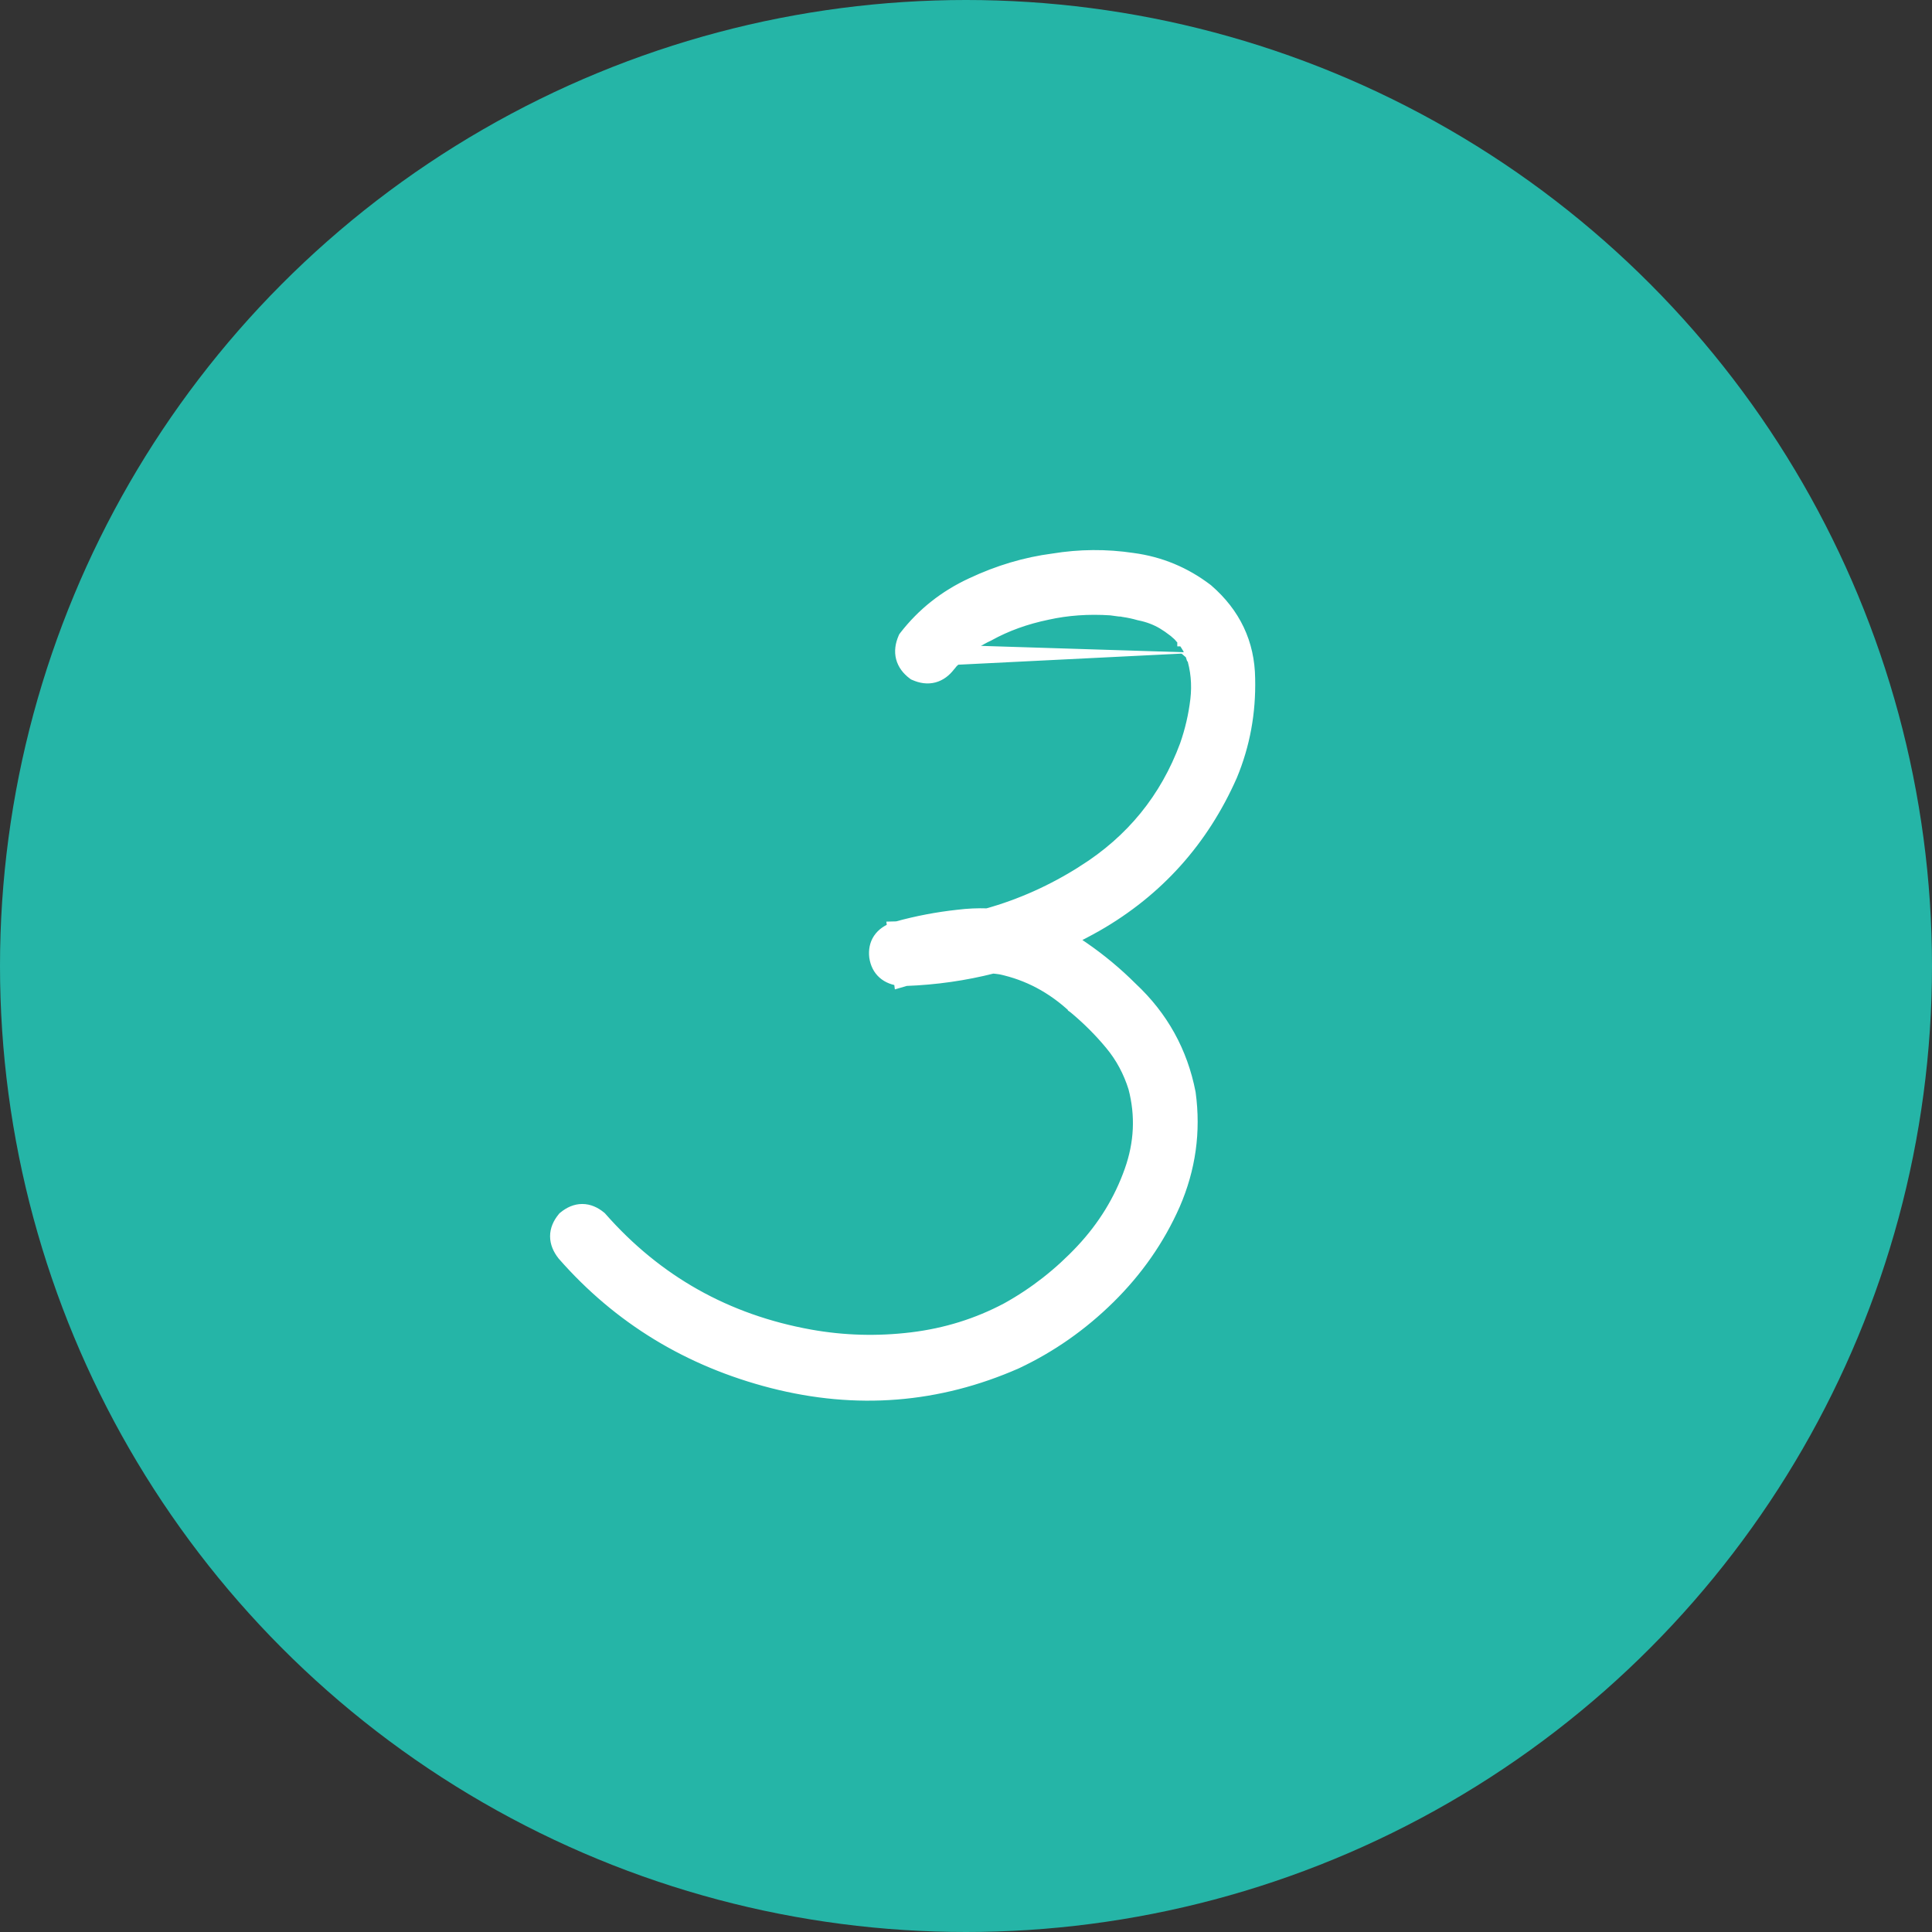
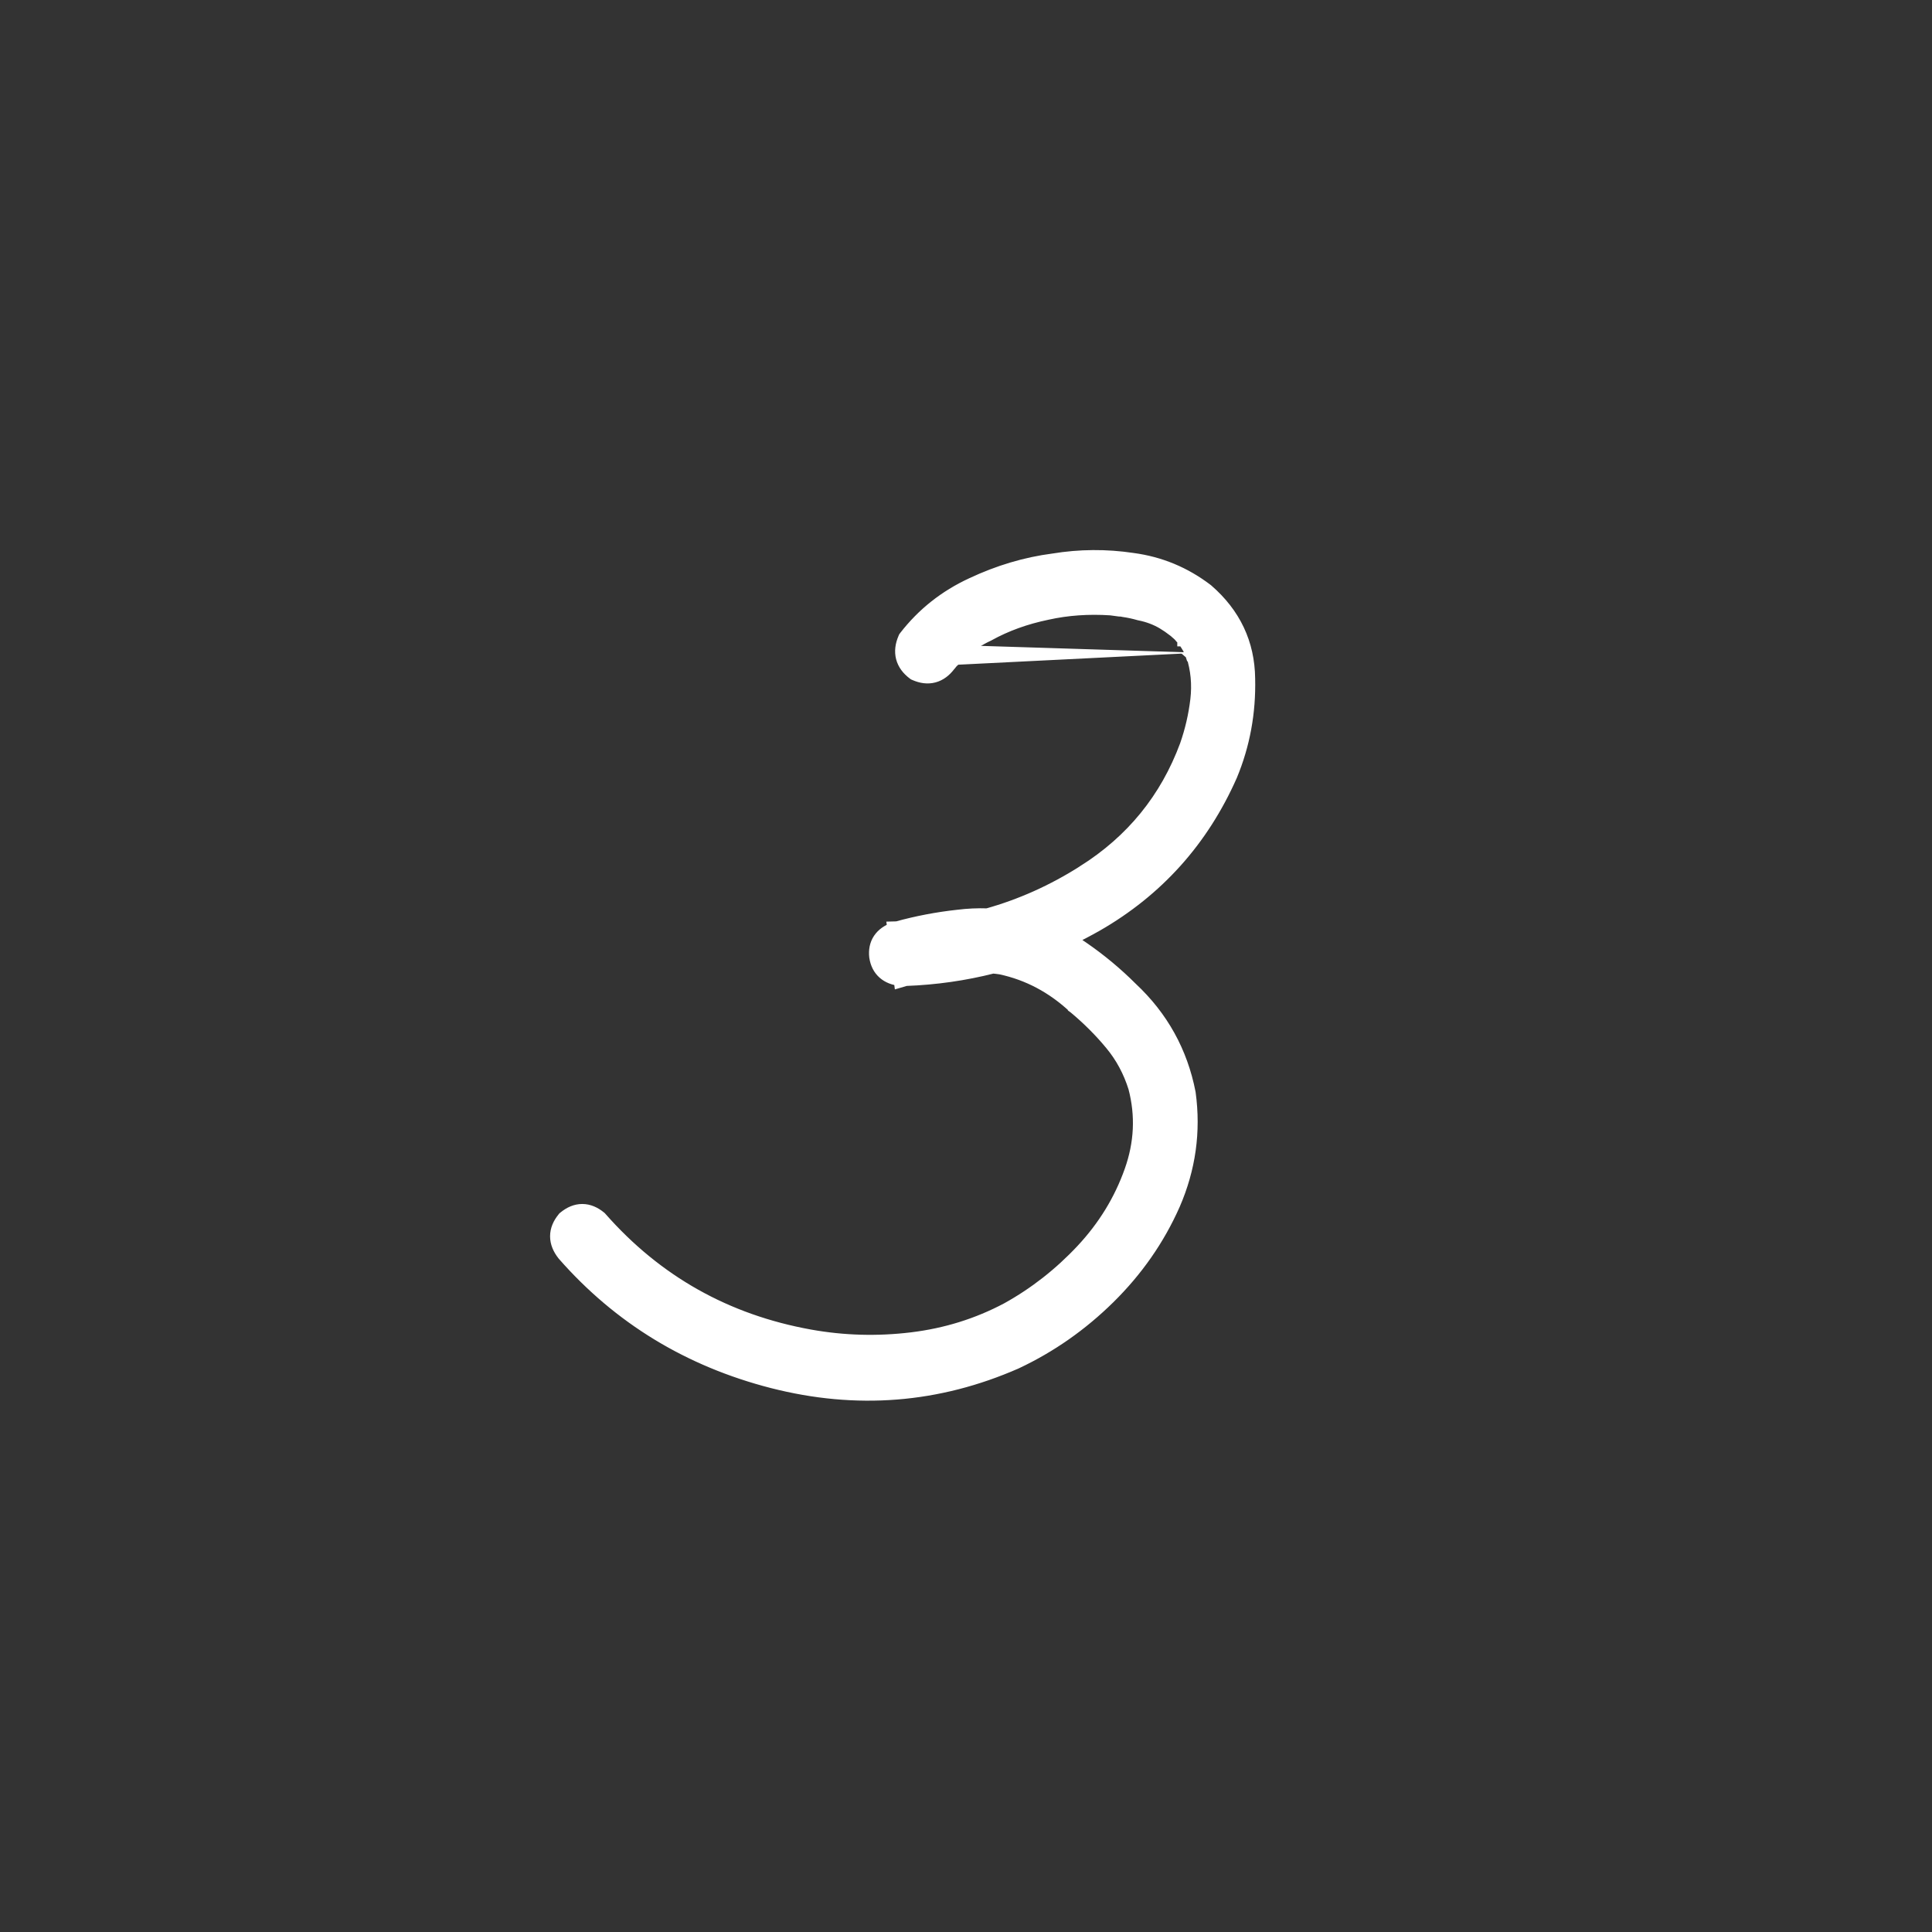
<svg xmlns="http://www.w3.org/2000/svg" width="72" height="72" viewBox="0 0 72 72" fill="none">
  <rect x="0" y="0" width="72" height="72" fill="#333333" stroke="none" />
-   <circle cx="36" cy="36" r="36" fill="#25B5A7" />
-   <path d="M35.359 24.789C35.208 24.986 35.023 25.13 34.798 25.19C34.569 25.251 34.332 25.215 34.101 25.112L34.075 25.101L34.052 25.084C33.847 24.93 33.699 24.739 33.638 24.506C33.578 24.274 33.613 24.034 33.715 23.797L33.727 23.768L33.746 23.742C34.402 22.894 35.229 22.238 36.223 21.778C37.218 21.31 38.229 21.009 39.258 20.876C40.241 20.715 41.224 20.708 42.208 20.855C43.224 20.99 44.146 21.372 44.967 21.999L44.973 22.004L44.979 22.009C45.99 22.885 46.511 23.982 46.526 25.287C46.556 26.552 46.335 27.754 45.863 28.89L45.861 28.895L45.861 28.895C44.794 31.306 43.124 33.166 40.858 34.468L40.857 34.468C40.518 34.66 40.176 34.839 39.83 35.004C40.004 35.107 40.173 35.217 40.34 35.335C40.995 35.786 41.599 36.289 42.153 36.843C43.293 37.909 44.013 39.209 44.309 40.734L44.31 40.741L44.311 40.748C44.504 42.169 44.311 43.547 43.734 44.877L43.733 44.879C43.162 46.169 42.356 47.327 41.317 48.351L41.317 48.351C40.295 49.358 39.147 50.163 37.875 50.762L37.869 50.765L37.869 50.765C34.953 52.048 31.923 52.288 28.791 51.487L28.79 51.487C25.678 50.687 23.084 49.107 21.016 46.748L21.008 46.738L21.008 46.738C20.848 46.535 20.75 46.312 20.75 46.072C20.75 45.832 20.849 45.611 21.011 45.414L21.026 45.395L21.045 45.38C21.241 45.218 21.46 45.119 21.698 45.119C21.936 45.119 22.156 45.218 22.352 45.38L22.367 45.393L22.38 45.408C24.462 47.771 27.061 49.233 30.186 49.796C31.436 50.02 32.7 50.056 33.979 49.901C35.252 49.747 36.439 49.377 37.542 48.791C38.578 48.217 39.509 47.488 40.336 46.605C41.158 45.727 41.763 44.74 42.152 43.642L42.152 43.642C42.522 42.601 42.569 41.566 42.298 40.529C42.106 39.916 41.814 39.374 41.422 38.901C41.017 38.411 40.562 37.957 40.058 37.536L40.047 37.528L40.047 37.527C39.235 36.77 38.319 36.285 37.294 36.065C37.198 36.05 37.101 36.039 37.002 36.03C35.949 36.298 34.865 36.453 33.751 36.494L33.56 36.55L33.553 36.495C33.319 36.468 33.11 36.392 32.947 36.249C32.776 36.099 32.68 35.896 32.645 35.664L32.643 35.654L32.643 35.654C32.617 35.422 32.655 35.202 32.78 35.014C32.904 34.829 33.094 34.702 33.32 34.618L33.322 34.617L33.318 34.589L33.433 34.586C34.175 34.381 34.93 34.237 35.699 34.153C36.068 34.107 36.434 34.09 36.798 34.102C38.048 33.754 39.243 33.218 40.385 32.493L40.385 32.492C42.2 31.347 43.475 29.78 44.215 27.785C44.409 27.23 44.541 26.662 44.61 26.079C44.677 25.502 44.624 24.947 44.452 24.413C44.444 24.395 44.438 24.381 44.434 24.371C44.43 24.363 44.428 24.361 44.429 24.361C44.429 24.361 44.431 24.366 44.435 24.372C44.438 24.376 44.445 24.387 44.457 24.4L44.687 24.325M35.359 24.789L35.964 23.874L35.899 23.917C35.889 23.923 35.882 23.929 35.875 23.933L35.878 23.938L35.835 23.981C35.827 23.988 35.819 23.994 35.811 24C35.838 24.026 35.868 24.045 35.897 24.059C35.907 24.064 35.916 24.067 35.925 24.071C35.933 24.074 35.941 24.077 35.949 24.079C35.975 24.088 35.999 24.093 36.019 24.096C36.026 24.097 36.033 24.098 36.038 24.099C36.046 24.099 36.052 24.1 36.056 24.1C36.06 24.095 36.065 24.09 36.069 24.083M35.359 24.789C35.391 24.755 35.42 24.718 35.448 24.679M35.359 24.789L35.676 24.114M44.687 24.325L44.474 24.416C44.493 24.433 44.528 24.459 44.579 24.472C44.62 24.482 44.674 24.484 44.729 24.463C44.715 24.417 44.701 24.371 44.687 24.325ZM44.687 24.325C44.676 24.3 44.667 24.281 44.66 24.266L44.406 24.34L44.385 24.275L44.372 24.237L44.322 24.153L44.257 24.045C44.22 23.983 44.177 23.915 44.127 23.84L44.127 23.84L44.127 23.84L44.127 23.839L44.127 23.839L44.127 23.839L44.127 23.839L44.126 23.839L44.126 23.839L44.126 23.839L44.126 23.839L44.126 23.839L44.126 23.839L44.126 23.839L44.126 23.839L44.126 23.839L44.126 23.839L44.126 23.838L44.126 23.838L44.126 23.838L44.126 23.838L44.126 23.838L44.126 23.838L44.126 23.838L44.125 23.838L44.125 23.838L44.125 23.838L44.125 23.838L44.125 23.838L44.125 23.838L44.125 23.838L44.125 23.838L44.125 23.838L44.125 23.838L44.125 23.838L44.125 23.837L44.125 23.837L44.125 23.837L44.125 23.837L44.125 23.837L44.125 23.837L44.124 23.837L44.124 23.837L44.124 23.837L44.124 23.837L44.124 23.837L44.124 23.837L44.124 23.837L44.124 23.837L44.124 23.837L44.124 23.837L44.124 23.837L44.124 23.837L44.124 23.837L44.124 23.837L44.124 23.837L44.124 23.837L44.124 23.837L44.124 23.837L44.124 23.837L44.124 23.837L44.124 23.837L44.124 23.837L44.124 23.836L44.124 23.836L44.124 23.836L44.124 23.836L44.124 23.836L44.124 23.836L44.124 23.836L44.123 23.836L44.123 23.836L44.123 23.836L44.123 23.836L44.123 23.836L44.123 23.836L44.123 23.836L44.123 23.836L44.123 23.836L44.123 23.836L44.123 23.836L44.123 23.836L44.123 23.836L44.123 23.836L44.123 23.836L44.123 23.836L44.123 23.836L44.123 23.836L44.123 23.836L44.123 23.836L44.123 23.836L44.123 23.836L44.123 23.836L44.123 23.836L44.123 23.836L44.123 23.836L44.123 23.836L44.123 23.836L44.123 23.836L44.037 23.75L44.027 23.74L44.019 23.729C43.973 23.672 43.922 23.621 43.864 23.575L43.853 23.566L43.844 23.556C43.828 23.54 43.795 23.513 43.742 23.472L43.738 23.47L43.738 23.47C43.617 23.376 43.49 23.288 43.355 23.207C43.095 23.052 42.8 22.939 42.468 22.873L42.458 22.871L42.448 22.868C42.258 22.814 42.069 22.773 41.88 22.746L41.867 22.744L41.854 22.741C41.816 22.732 41.779 22.727 41.743 22.727H41.725L41.708 22.725C41.611 22.711 41.508 22.697 41.397 22.683C40.562 22.628 39.772 22.684 39.026 22.85L39.022 22.851L39.022 22.851C38.214 23.018 37.486 23.282 36.837 23.641L36.829 23.646L36.821 23.65C36.646 23.73 36.478 23.824 36.317 23.931L36.307 23.938L36.307 23.938C36.246 23.974 36.184 24.018 36.12 24.069L36.112 24.076L36.102 24.082L36.085 24.055M36.085 24.055C36.088 24.05 36.091 24.043 36.094 24.036C36.099 24.021 36.105 24.002 36.108 23.98C36.115 23.932 36.109 23.862 36.063 23.799C36.037 23.818 36.01 23.837 35.984 23.858C36.014 23.891 36.04 23.933 36.055 23.988C36.058 23.999 36.061 24.01 36.063 24.022M36.085 24.055L36.102 24.082L36.102 24.082L36.102 24.082L36.102 24.082L36.102 24.082L36.099 24.084L36.086 24.093L36.059 24.111M36.085 24.055C36.081 24.063 36.078 24.069 36.075 24.073C36.073 24.077 36.071 24.08 36.069 24.083M36.063 24.022C36.063 24.022 36.063 24.022 36.063 24.022ZM36.063 24.022C36.066 24.041 36.068 24.061 36.069 24.083M35.676 24.114C35.59 24.189 35.507 24.266 35.427 24.346M35.676 24.114C35.679 24.117 35.681 24.119 35.684 24.122C35.742 24.18 35.809 24.191 35.834 24.194C35.863 24.197 35.886 24.194 35.897 24.193C35.919 24.19 35.937 24.184 35.942 24.182C35.958 24.177 35.973 24.17 35.982 24.166C35.985 24.164 35.987 24.163 35.989 24.162L35.99 24.162L36.007 24.153L36.026 24.144L36.012 24.158L36.002 24.168L35.991 24.176C35.855 24.285 35.726 24.401 35.603 24.523L35.427 24.346M35.676 24.114L35.448 24.679M35.427 24.346L35.255 24.518L35.463 24.657C35.458 24.664 35.453 24.672 35.448 24.679M35.427 24.346L35.603 24.523L35.518 24.609L35.448 24.679" fill="white" stroke="white" stroke-width="0.5" />
+   <path d="M35.359 24.789C35.208 24.986 35.023 25.13 34.798 25.19C34.569 25.251 34.332 25.215 34.101 25.112L34.075 25.101L34.052 25.084C33.847 24.93 33.699 24.739 33.638 24.506C33.578 24.274 33.613 24.034 33.715 23.797L33.727 23.768L33.746 23.742C34.402 22.894 35.229 22.238 36.223 21.778C37.218 21.31 38.229 21.009 39.258 20.876C40.241 20.715 41.224 20.708 42.208 20.855C43.224 20.99 44.146 21.372 44.967 21.999L44.973 22.004L44.979 22.009C45.99 22.885 46.511 23.982 46.526 25.287C46.556 26.552 46.335 27.754 45.863 28.89L45.861 28.895L45.861 28.895C44.794 31.306 43.124 33.166 40.858 34.468L40.857 34.468C40.518 34.66 40.176 34.839 39.83 35.004C40.004 35.107 40.173 35.217 40.34 35.335C40.995 35.786 41.599 36.289 42.153 36.843C43.293 37.909 44.013 39.209 44.309 40.734L44.31 40.741L44.311 40.748C44.504 42.169 44.311 43.547 43.734 44.877L43.733 44.879C43.162 46.169 42.356 47.327 41.317 48.351L41.317 48.351C40.295 49.358 39.147 50.163 37.875 50.762L37.869 50.765L37.869 50.765C34.953 52.048 31.923 52.288 28.791 51.487L28.79 51.487C25.678 50.687 23.084 49.107 21.016 46.748L21.008 46.738L21.008 46.738C20.848 46.535 20.75 46.312 20.75 46.072C20.75 45.832 20.849 45.611 21.011 45.414L21.026 45.395L21.045 45.38C21.241 45.218 21.46 45.119 21.698 45.119C21.936 45.119 22.156 45.218 22.352 45.38L22.367 45.393L22.38 45.408C24.462 47.771 27.061 49.233 30.186 49.796C31.436 50.02 32.7 50.056 33.979 49.901C35.252 49.747 36.439 49.377 37.542 48.791C38.578 48.217 39.509 47.488 40.336 46.605C41.158 45.727 41.763 44.74 42.152 43.642L42.152 43.642C42.522 42.601 42.569 41.566 42.298 40.529C42.106 39.916 41.814 39.374 41.422 38.901C41.017 38.411 40.562 37.957 40.058 37.536L40.047 37.528L40.047 37.527C39.235 36.77 38.319 36.285 37.294 36.065C37.198 36.05 37.101 36.039 37.002 36.03C35.949 36.298 34.865 36.453 33.751 36.494L33.56 36.55L33.553 36.495C33.319 36.468 33.11 36.392 32.947 36.249C32.776 36.099 32.68 35.896 32.645 35.664L32.643 35.654L32.643 35.654C32.617 35.422 32.655 35.202 32.78 35.014C32.904 34.829 33.094 34.702 33.32 34.618L33.322 34.617L33.318 34.589L33.433 34.586C34.175 34.381 34.93 34.237 35.699 34.153C36.068 34.107 36.434 34.09 36.798 34.102C38.048 33.754 39.243 33.218 40.385 32.493L40.385 32.492C42.2 31.347 43.475 29.78 44.215 27.785C44.409 27.23 44.541 26.662 44.61 26.079C44.677 25.502 44.624 24.947 44.452 24.413C44.444 24.395 44.438 24.381 44.434 24.371C44.43 24.363 44.428 24.361 44.429 24.361C44.429 24.361 44.431 24.366 44.435 24.372C44.438 24.376 44.445 24.387 44.457 24.4L44.687 24.325M35.359 24.789L35.964 23.874L35.899 23.917C35.889 23.923 35.882 23.929 35.875 23.933L35.878 23.938L35.835 23.981C35.827 23.988 35.819 23.994 35.811 24C35.838 24.026 35.868 24.045 35.897 24.059C35.907 24.064 35.916 24.067 35.925 24.071C35.933 24.074 35.941 24.077 35.949 24.079C35.975 24.088 35.999 24.093 36.019 24.096C36.026 24.097 36.033 24.098 36.038 24.099C36.046 24.099 36.052 24.1 36.056 24.1C36.06 24.095 36.065 24.09 36.069 24.083M35.359 24.789C35.391 24.755 35.42 24.718 35.448 24.679M35.359 24.789L35.676 24.114M44.687 24.325L44.474 24.416C44.493 24.433 44.528 24.459 44.579 24.472C44.62 24.482 44.674 24.484 44.729 24.463C44.715 24.417 44.701 24.371 44.687 24.325ZM44.687 24.325C44.676 24.3 44.667 24.281 44.66 24.266L44.406 24.34L44.385 24.275L44.372 24.237L44.322 24.153L44.257 24.045C44.22 23.983 44.177 23.915 44.127 23.84L44.127 23.84L44.127 23.84L44.127 23.839L44.127 23.839L44.127 23.839L44.127 23.839L44.126 23.839L44.126 23.839L44.126 23.839L44.126 23.839L44.126 23.839L44.126 23.839L44.126 23.839L44.126 23.839L44.126 23.839L44.126 23.839L44.126 23.838L44.126 23.838L44.126 23.838L44.126 23.838L44.126 23.838L44.126 23.838L44.126 23.838L44.125 23.838L44.125 23.838L44.125 23.838L44.125 23.838L44.125 23.838L44.125 23.838L44.125 23.838L44.125 23.838L44.125 23.838L44.125 23.838L44.125 23.838L44.125 23.837L44.125 23.837L44.125 23.837L44.125 23.837L44.125 23.837L44.125 23.837L44.124 23.837L44.124 23.837L44.124 23.837L44.124 23.837L44.124 23.837L44.124 23.837L44.124 23.837L44.124 23.837L44.124 23.837L44.124 23.837L44.124 23.837L44.124 23.837L44.124 23.837L44.124 23.837L44.124 23.837L44.124 23.837L44.124 23.837L44.124 23.837L44.124 23.837L44.124 23.837L44.124 23.837L44.124 23.837L44.124 23.836L44.124 23.836L44.124 23.836L44.124 23.836L44.124 23.836L44.124 23.836L44.124 23.836L44.123 23.836L44.123 23.836L44.123 23.836L44.123 23.836L44.123 23.836L44.123 23.836L44.123 23.836L44.123 23.836L44.123 23.836L44.123 23.836L44.123 23.836L44.123 23.836L44.123 23.836L44.123 23.836L44.123 23.836L44.123 23.836L44.123 23.836L44.123 23.836L44.123 23.836L44.123 23.836L44.123 23.836L44.123 23.836L44.123 23.836L44.123 23.836L44.123 23.836L44.123 23.836L44.123 23.836L44.123 23.836L44.123 23.836L44.037 23.75L44.027 23.74L44.019 23.729C43.973 23.672 43.922 23.621 43.864 23.575L43.853 23.566L43.844 23.556C43.828 23.54 43.795 23.513 43.742 23.472L43.738 23.47L43.738 23.47C43.617 23.376 43.49 23.288 43.355 23.207C43.095 23.052 42.8 22.939 42.468 22.873L42.458 22.871L42.448 22.868C42.258 22.814 42.069 22.773 41.88 22.746L41.867 22.744L41.854 22.741C41.816 22.732 41.779 22.727 41.743 22.727H41.725L41.708 22.725C41.611 22.711 41.508 22.697 41.397 22.683C40.562 22.628 39.772 22.684 39.026 22.85L39.022 22.851L39.022 22.851C38.214 23.018 37.486 23.282 36.837 23.641L36.829 23.646L36.821 23.65C36.646 23.73 36.478 23.824 36.317 23.931L36.307 23.938L36.307 23.938C36.246 23.974 36.184 24.018 36.12 24.069L36.112 24.076L36.102 24.082L36.085 24.055M36.085 24.055C36.088 24.05 36.091 24.043 36.094 24.036C36.099 24.021 36.105 24.002 36.108 23.98C36.115 23.932 36.109 23.862 36.063 23.799C36.037 23.818 36.01 23.837 35.984 23.858C36.014 23.891 36.04 23.933 36.055 23.988C36.058 23.999 36.061 24.01 36.063 24.022M36.085 24.055L36.102 24.082L36.102 24.082L36.102 24.082L36.102 24.082L36.102 24.082L36.099 24.084L36.086 24.093L36.059 24.111M36.085 24.055C36.081 24.063 36.078 24.069 36.075 24.073C36.073 24.077 36.071 24.08 36.069 24.083M36.063 24.022C36.063 24.022 36.063 24.022 36.063 24.022ZM36.063 24.022C36.066 24.041 36.068 24.061 36.069 24.083M35.676 24.114C35.59 24.189 35.507 24.266 35.427 24.346M35.676 24.114C35.679 24.117 35.681 24.119 35.684 24.122C35.742 24.18 35.809 24.191 35.834 24.194C35.863 24.197 35.886 24.194 35.897 24.193C35.958 24.177 35.973 24.17 35.982 24.166C35.985 24.164 35.987 24.163 35.989 24.162L35.99 24.162L36.007 24.153L36.026 24.144L36.012 24.158L36.002 24.168L35.991 24.176C35.855 24.285 35.726 24.401 35.603 24.523L35.427 24.346M35.676 24.114L35.448 24.679M35.427 24.346L35.255 24.518L35.463 24.657C35.458 24.664 35.453 24.672 35.448 24.679M35.427 24.346L35.603 24.523L35.518 24.609L35.448 24.679" fill="white" stroke="white" stroke-width="0.5" />
</svg>